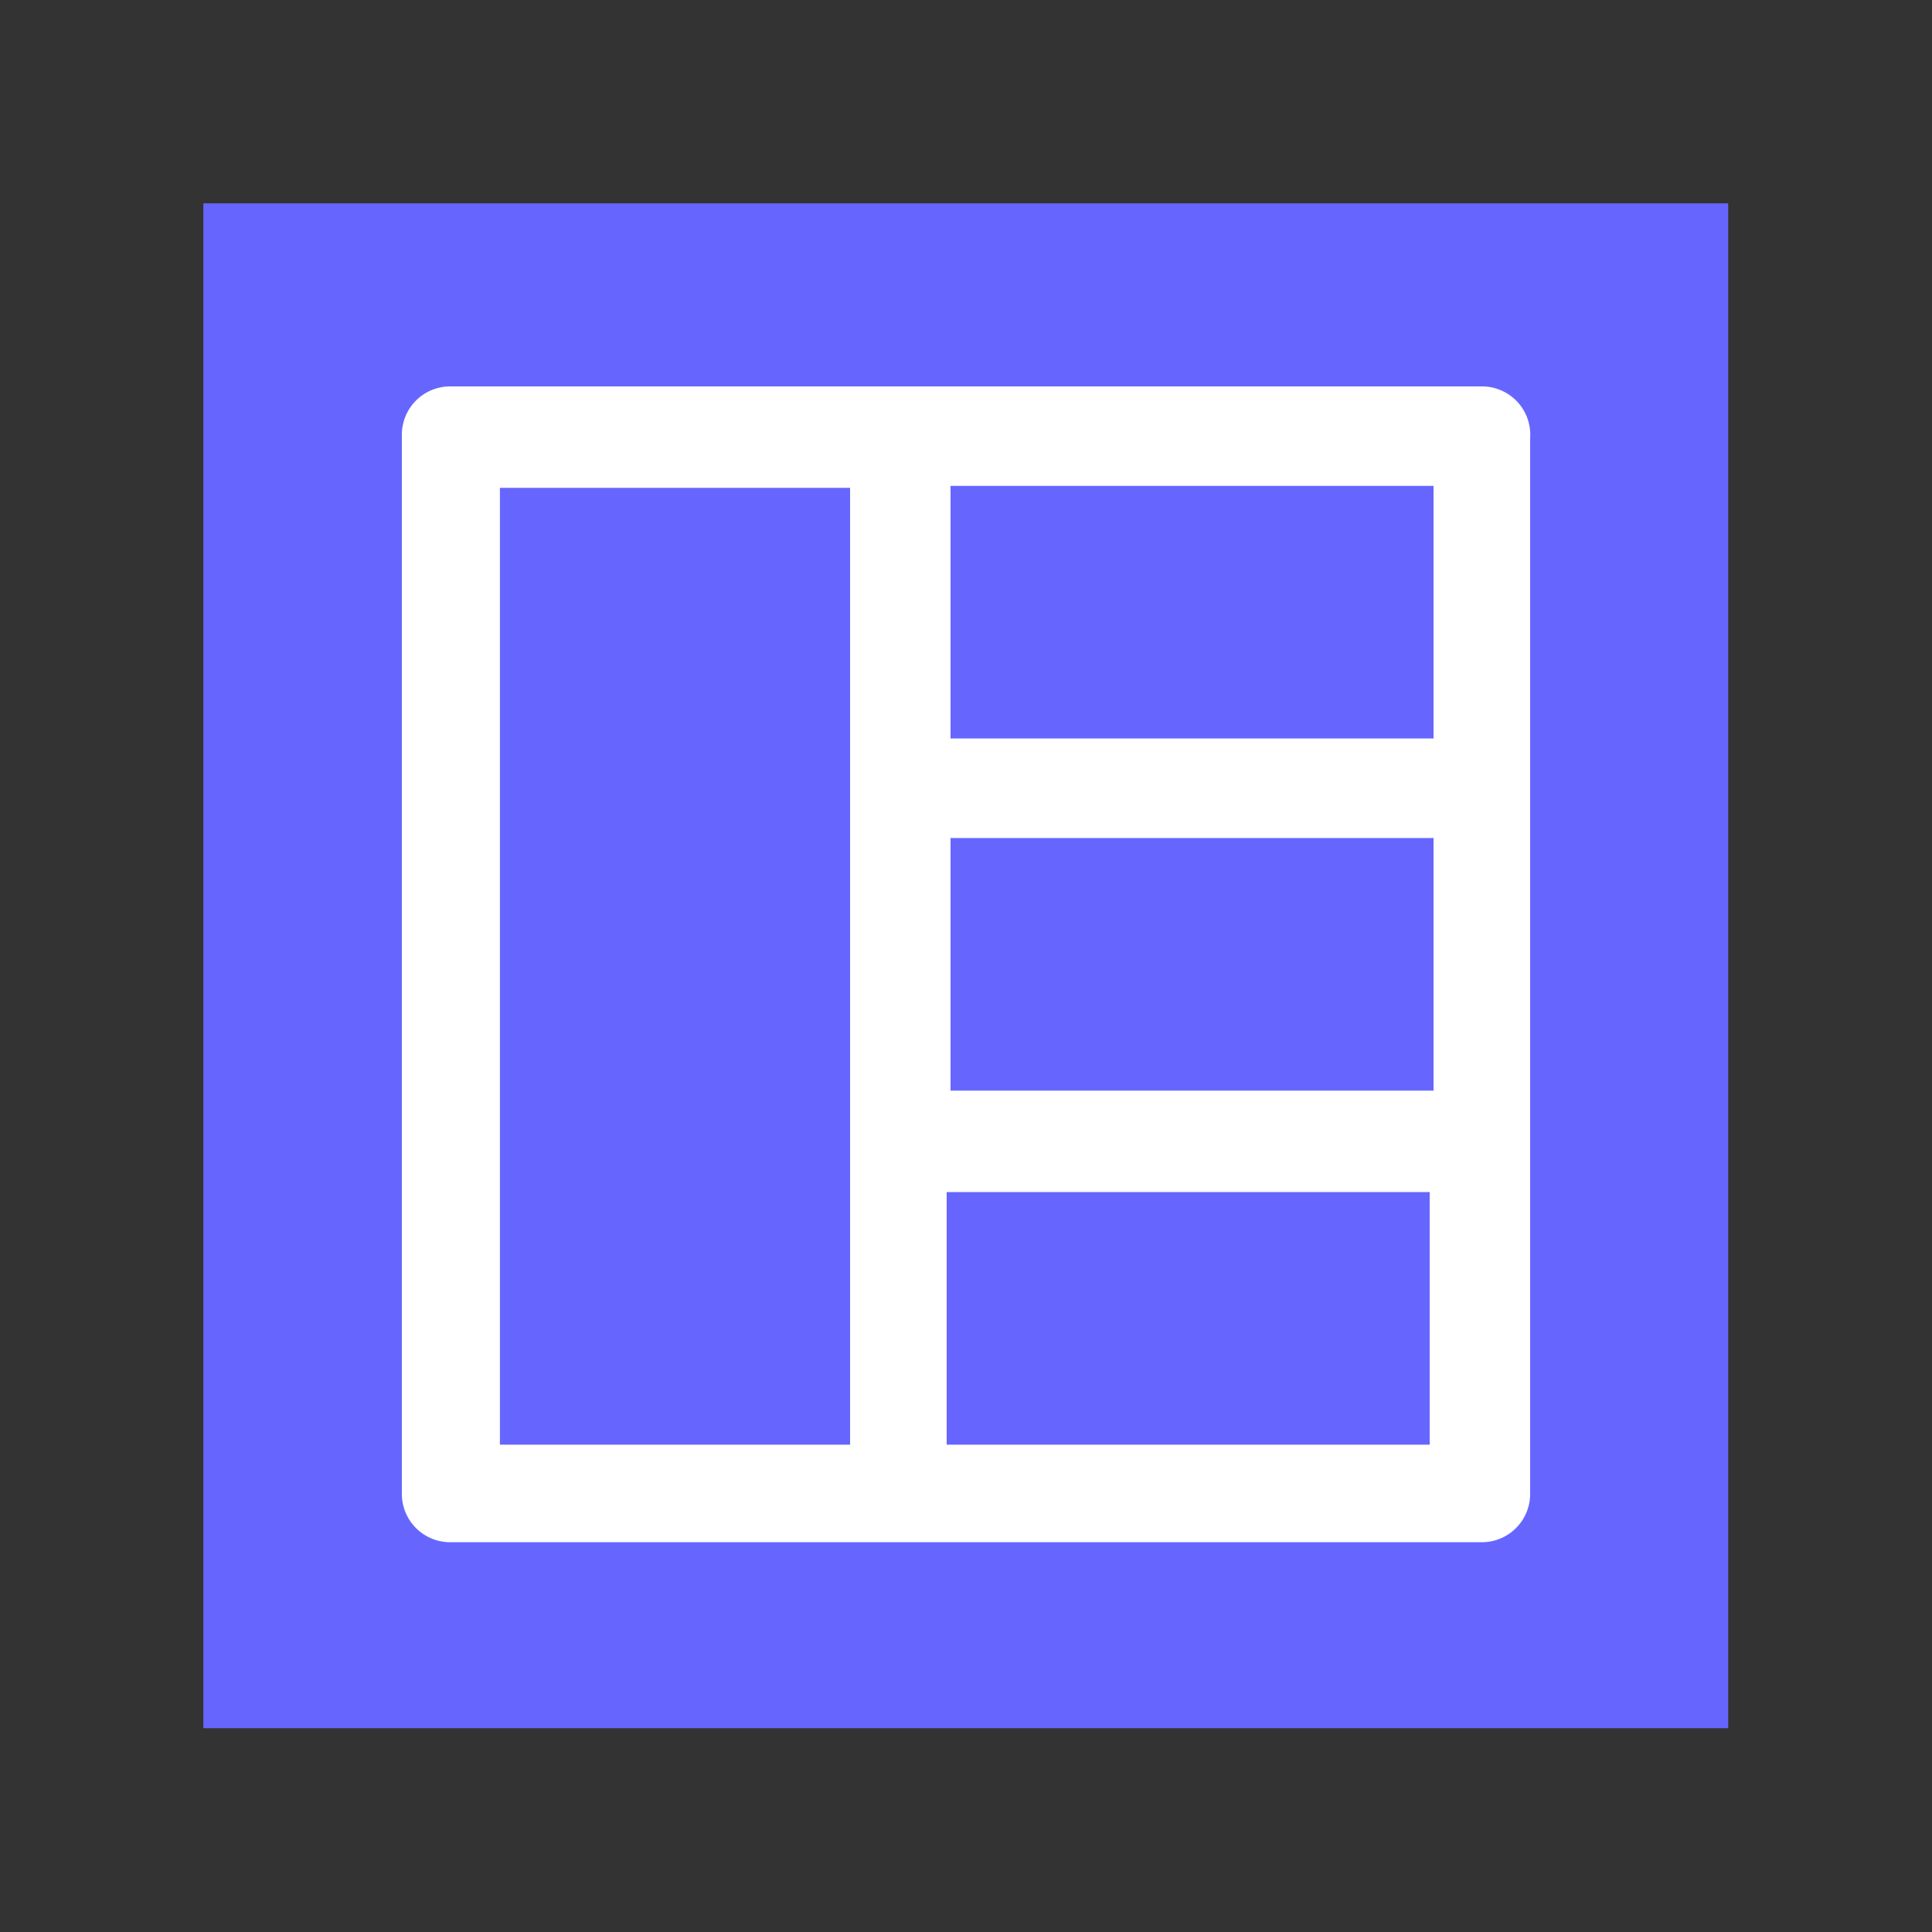
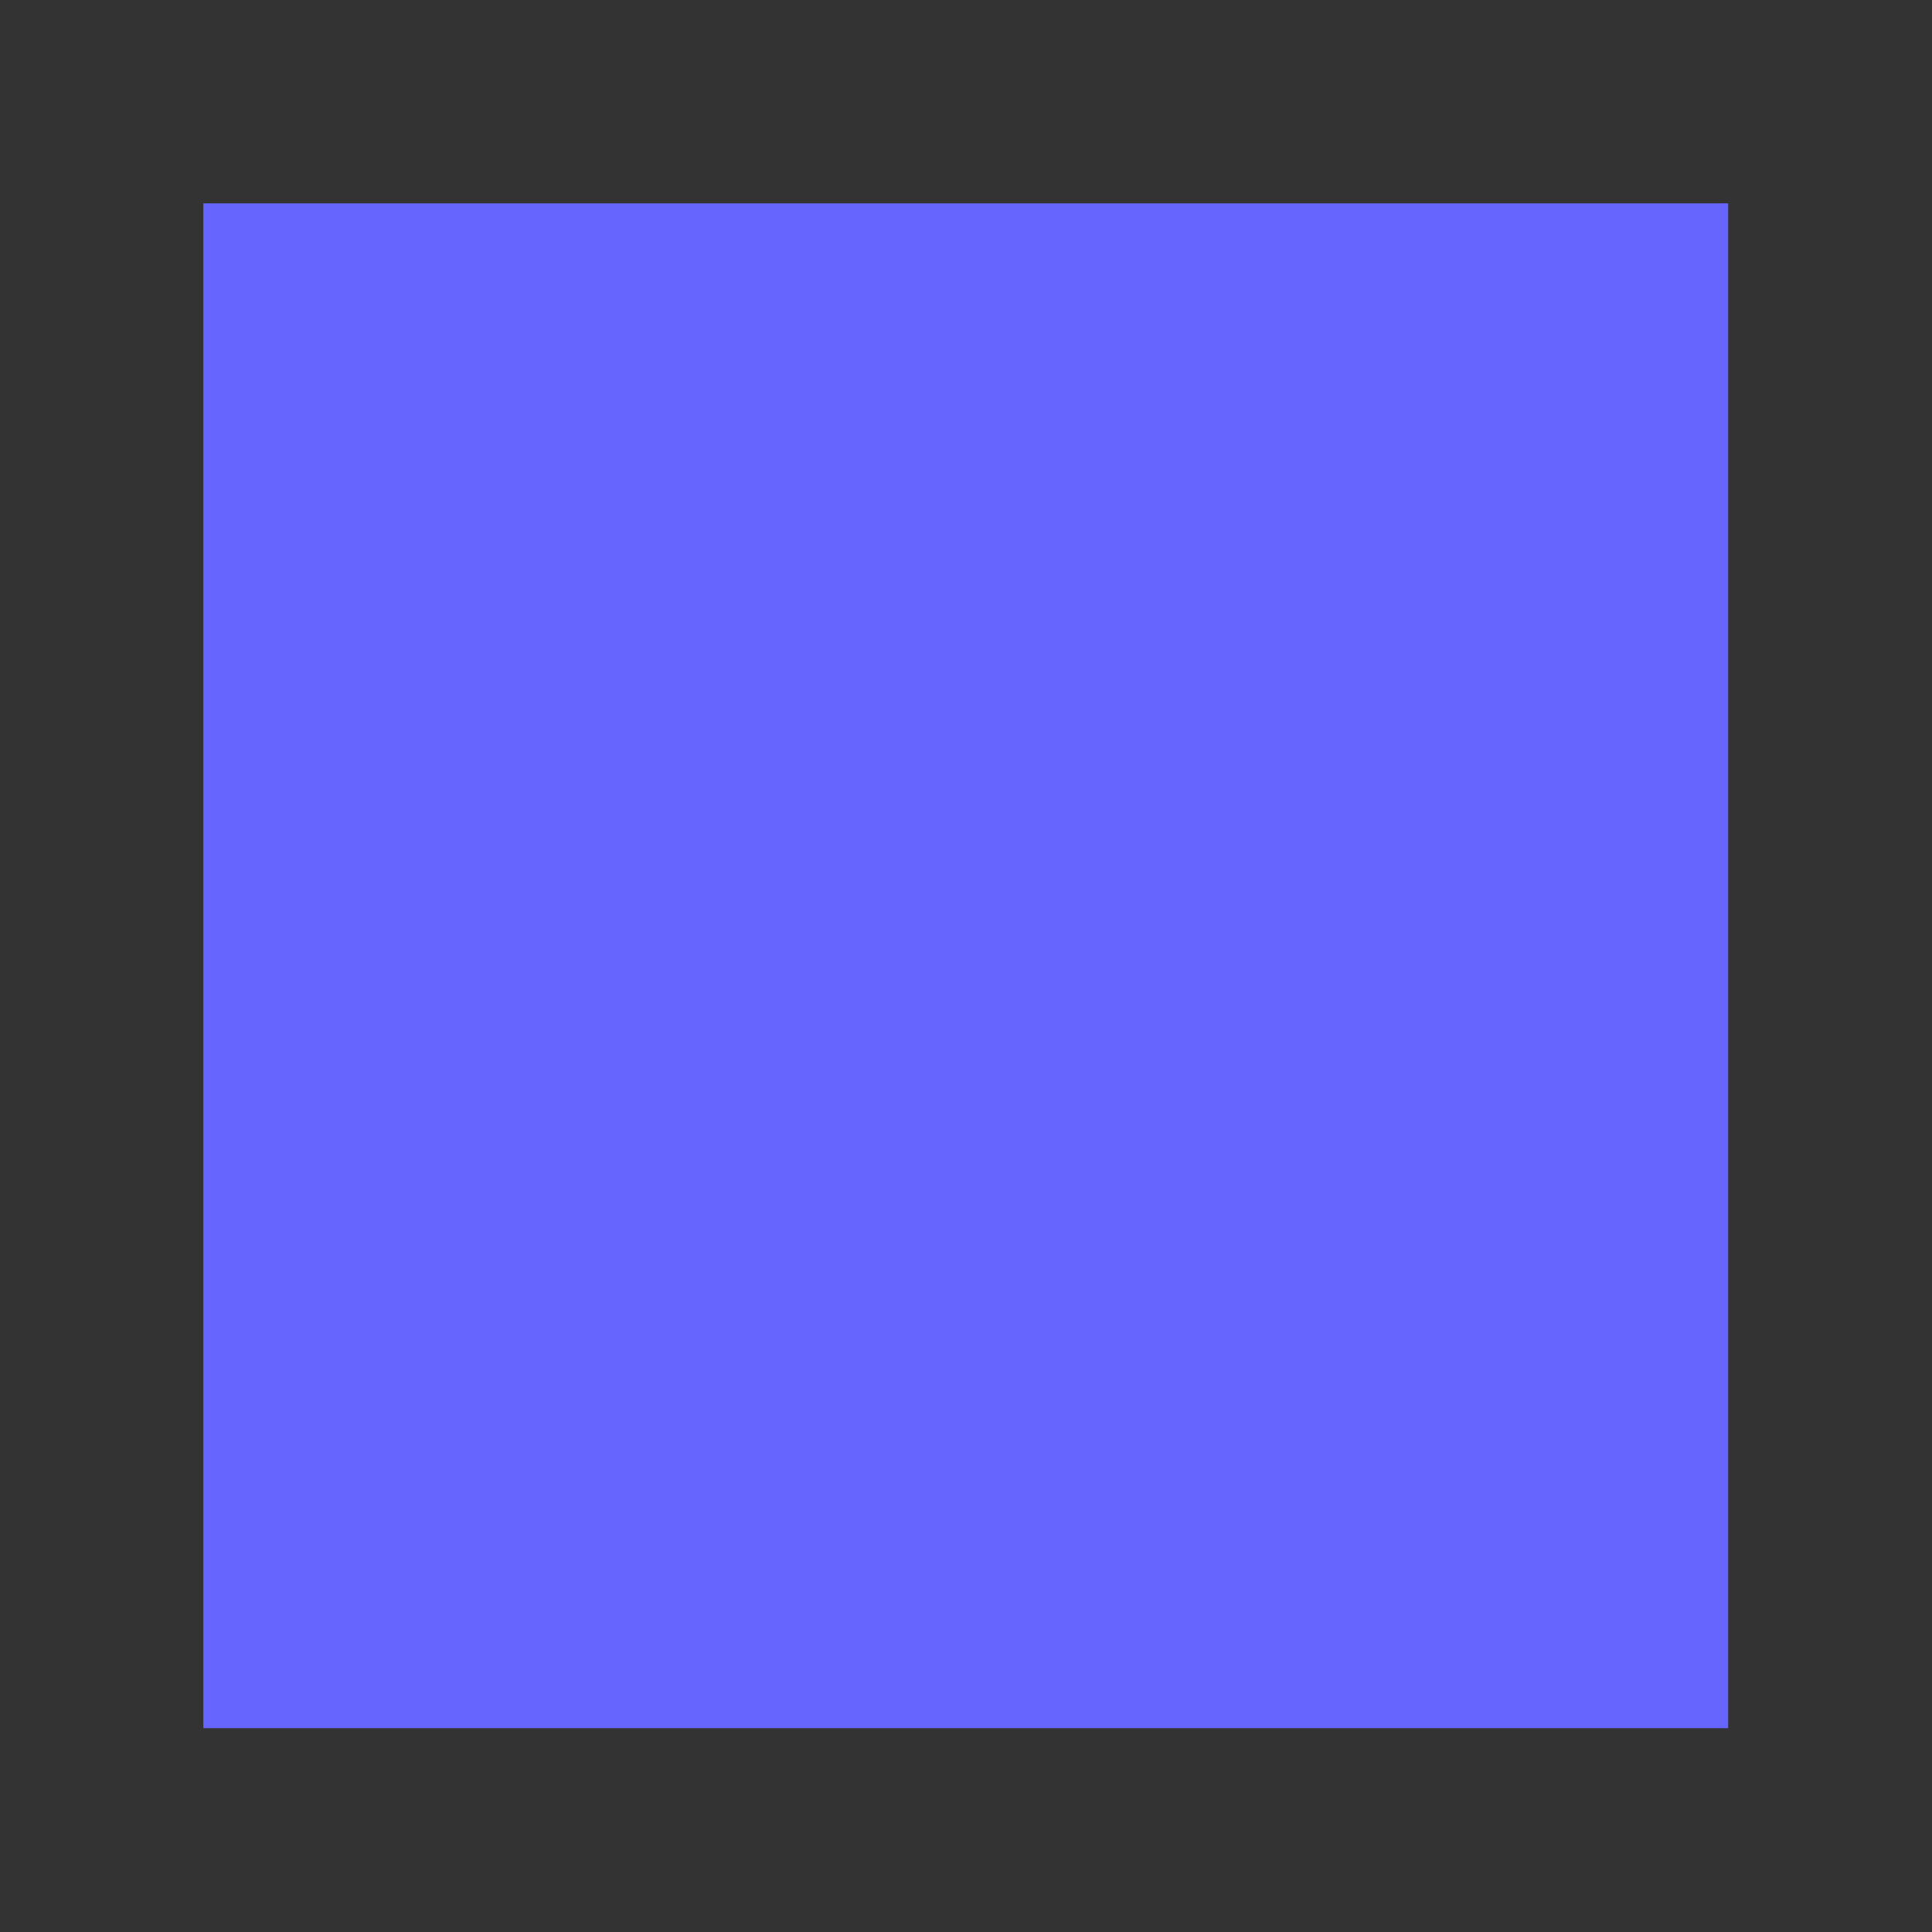
<svg xmlns="http://www.w3.org/2000/svg" width="40" height="40" viewBox="0 0 40 40">
  <rect x="0" y="0" width="40" height="40" fill="#333333" stroke="none" />
  <defs>
    <style>.a{fill:#66f;}.b{fill:#fff;}</style>
  </defs>
  <rect class="a" x="4.21" y="4.21" width="31.57" height="31.57" />
-   <path class="b" d="M30.68,8H9.32a1,1,0,0,0-1,1V30.93a1,1,0,0,0,1,1H30.68a1,1,0,0,0,1-1V9.07A1,1,0,0,0,30.68,8Zm-11,2.06h10v5.23h-10Zm0,7.29h10v5.23h-10ZM17.6,29.91H10.35V10.1H17.6Zm12,0h-10V24.68h10Z" />
</svg>